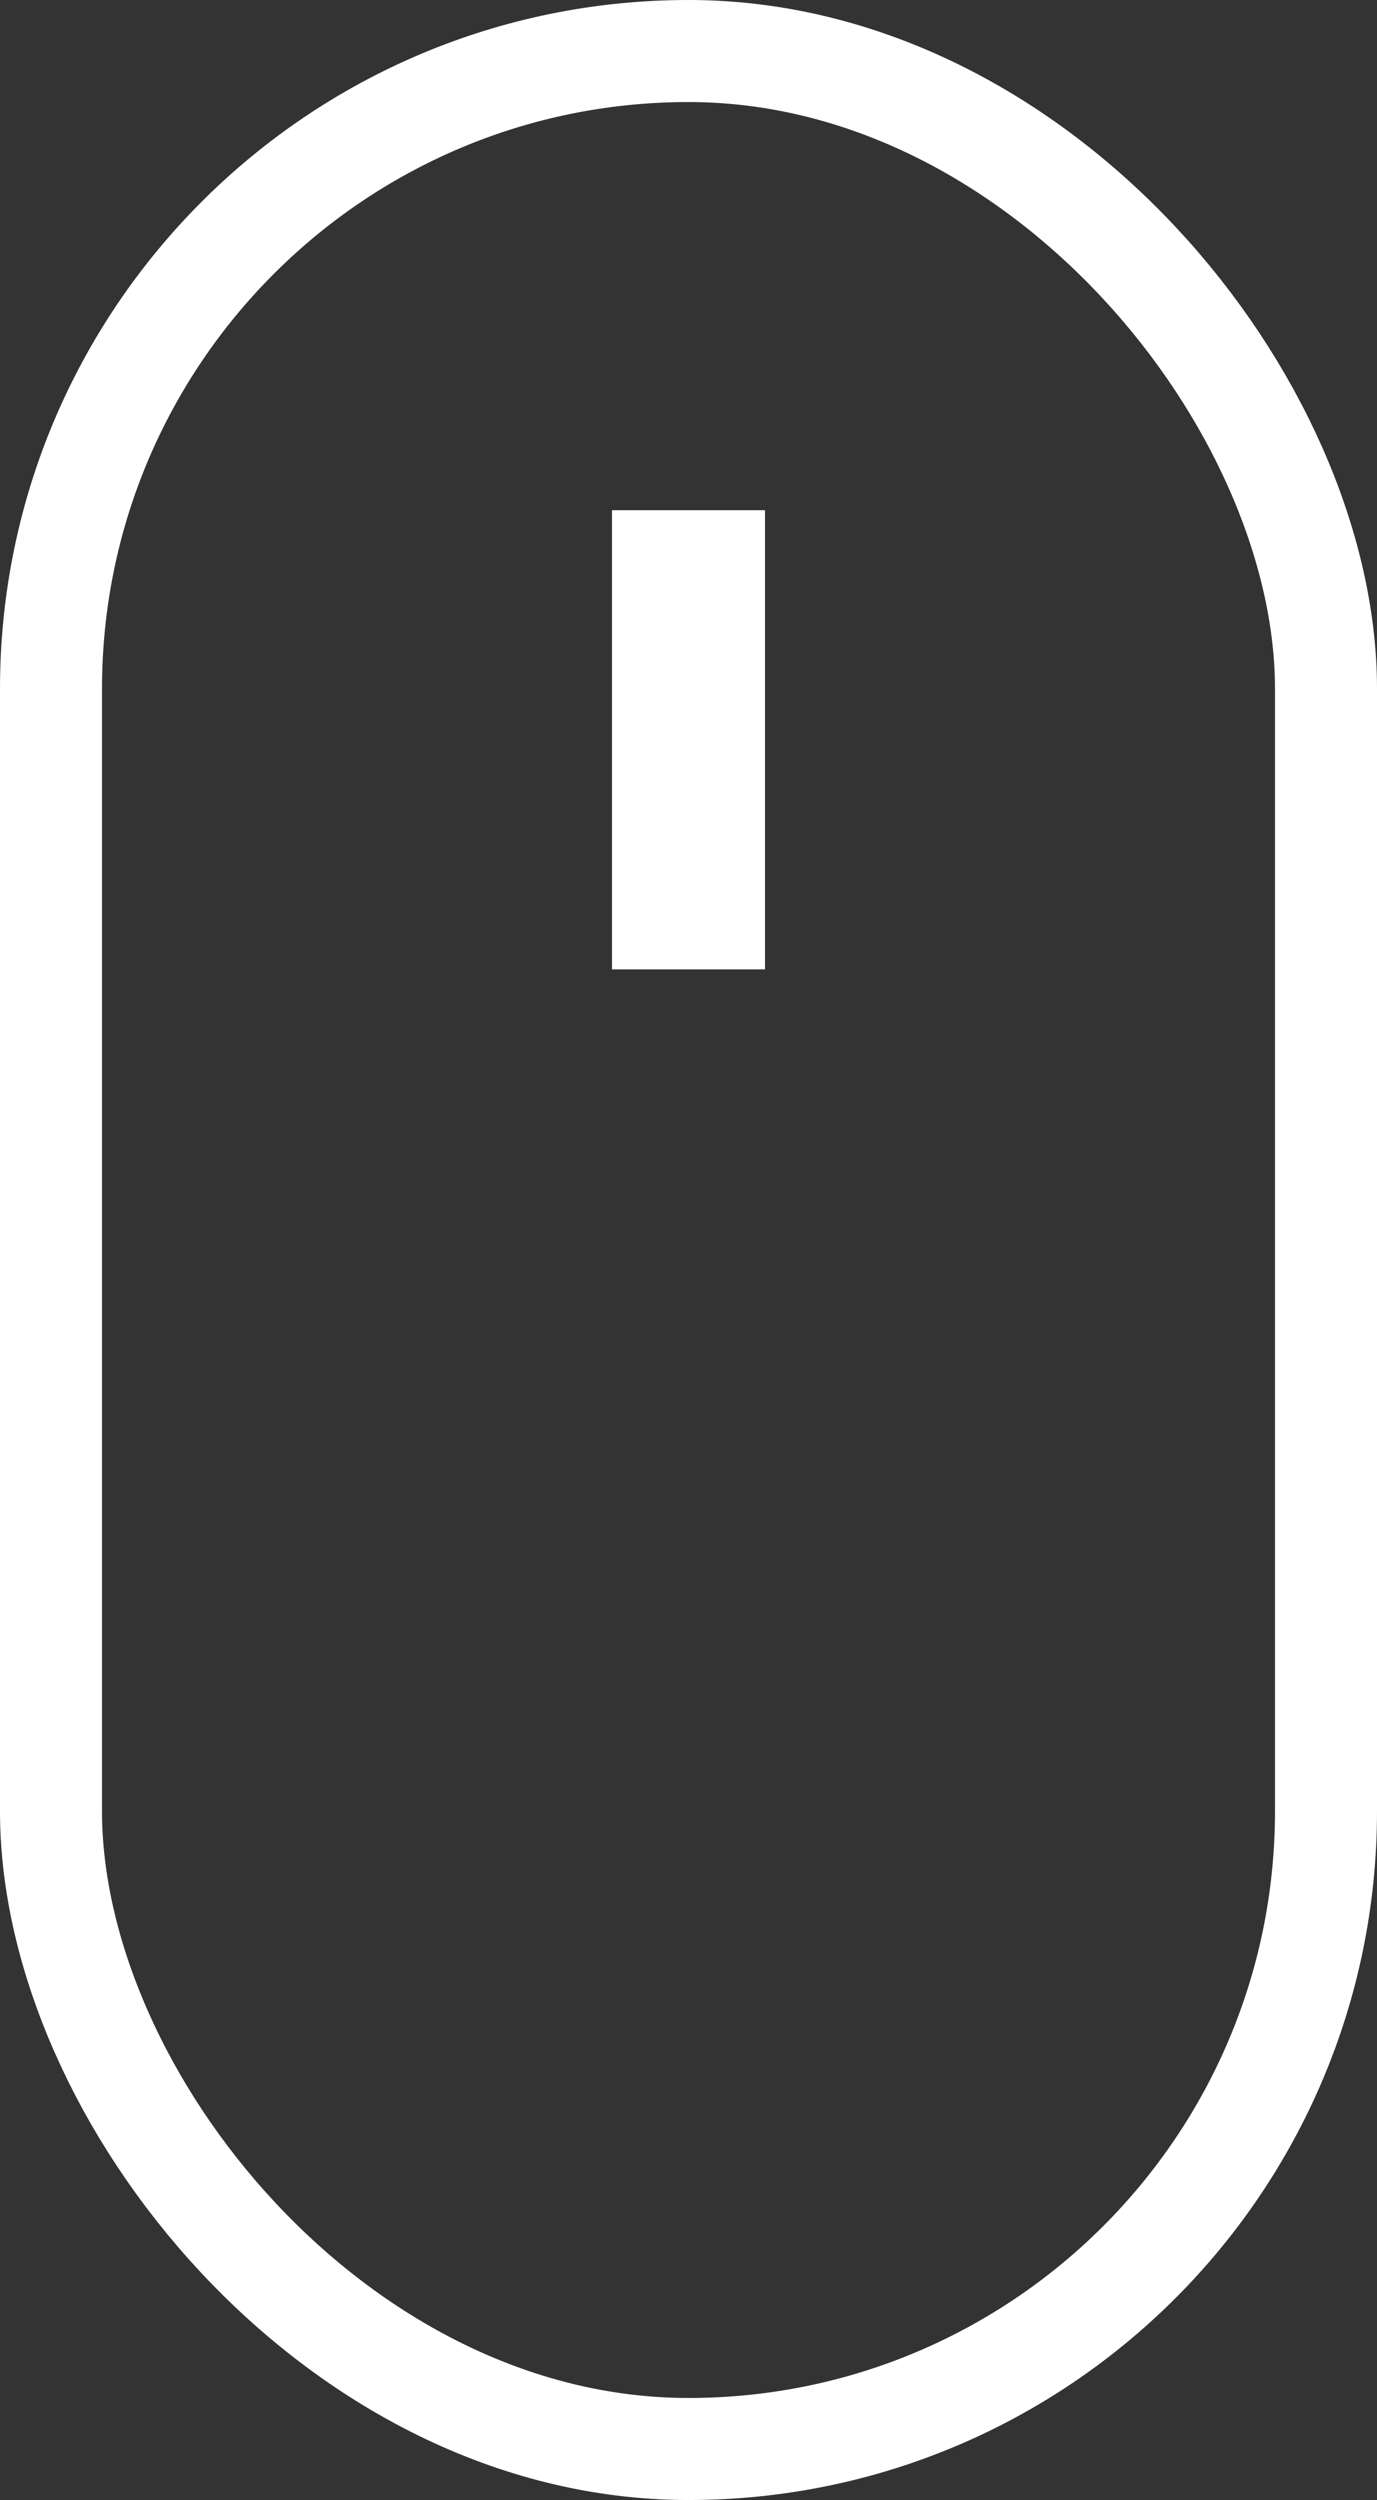
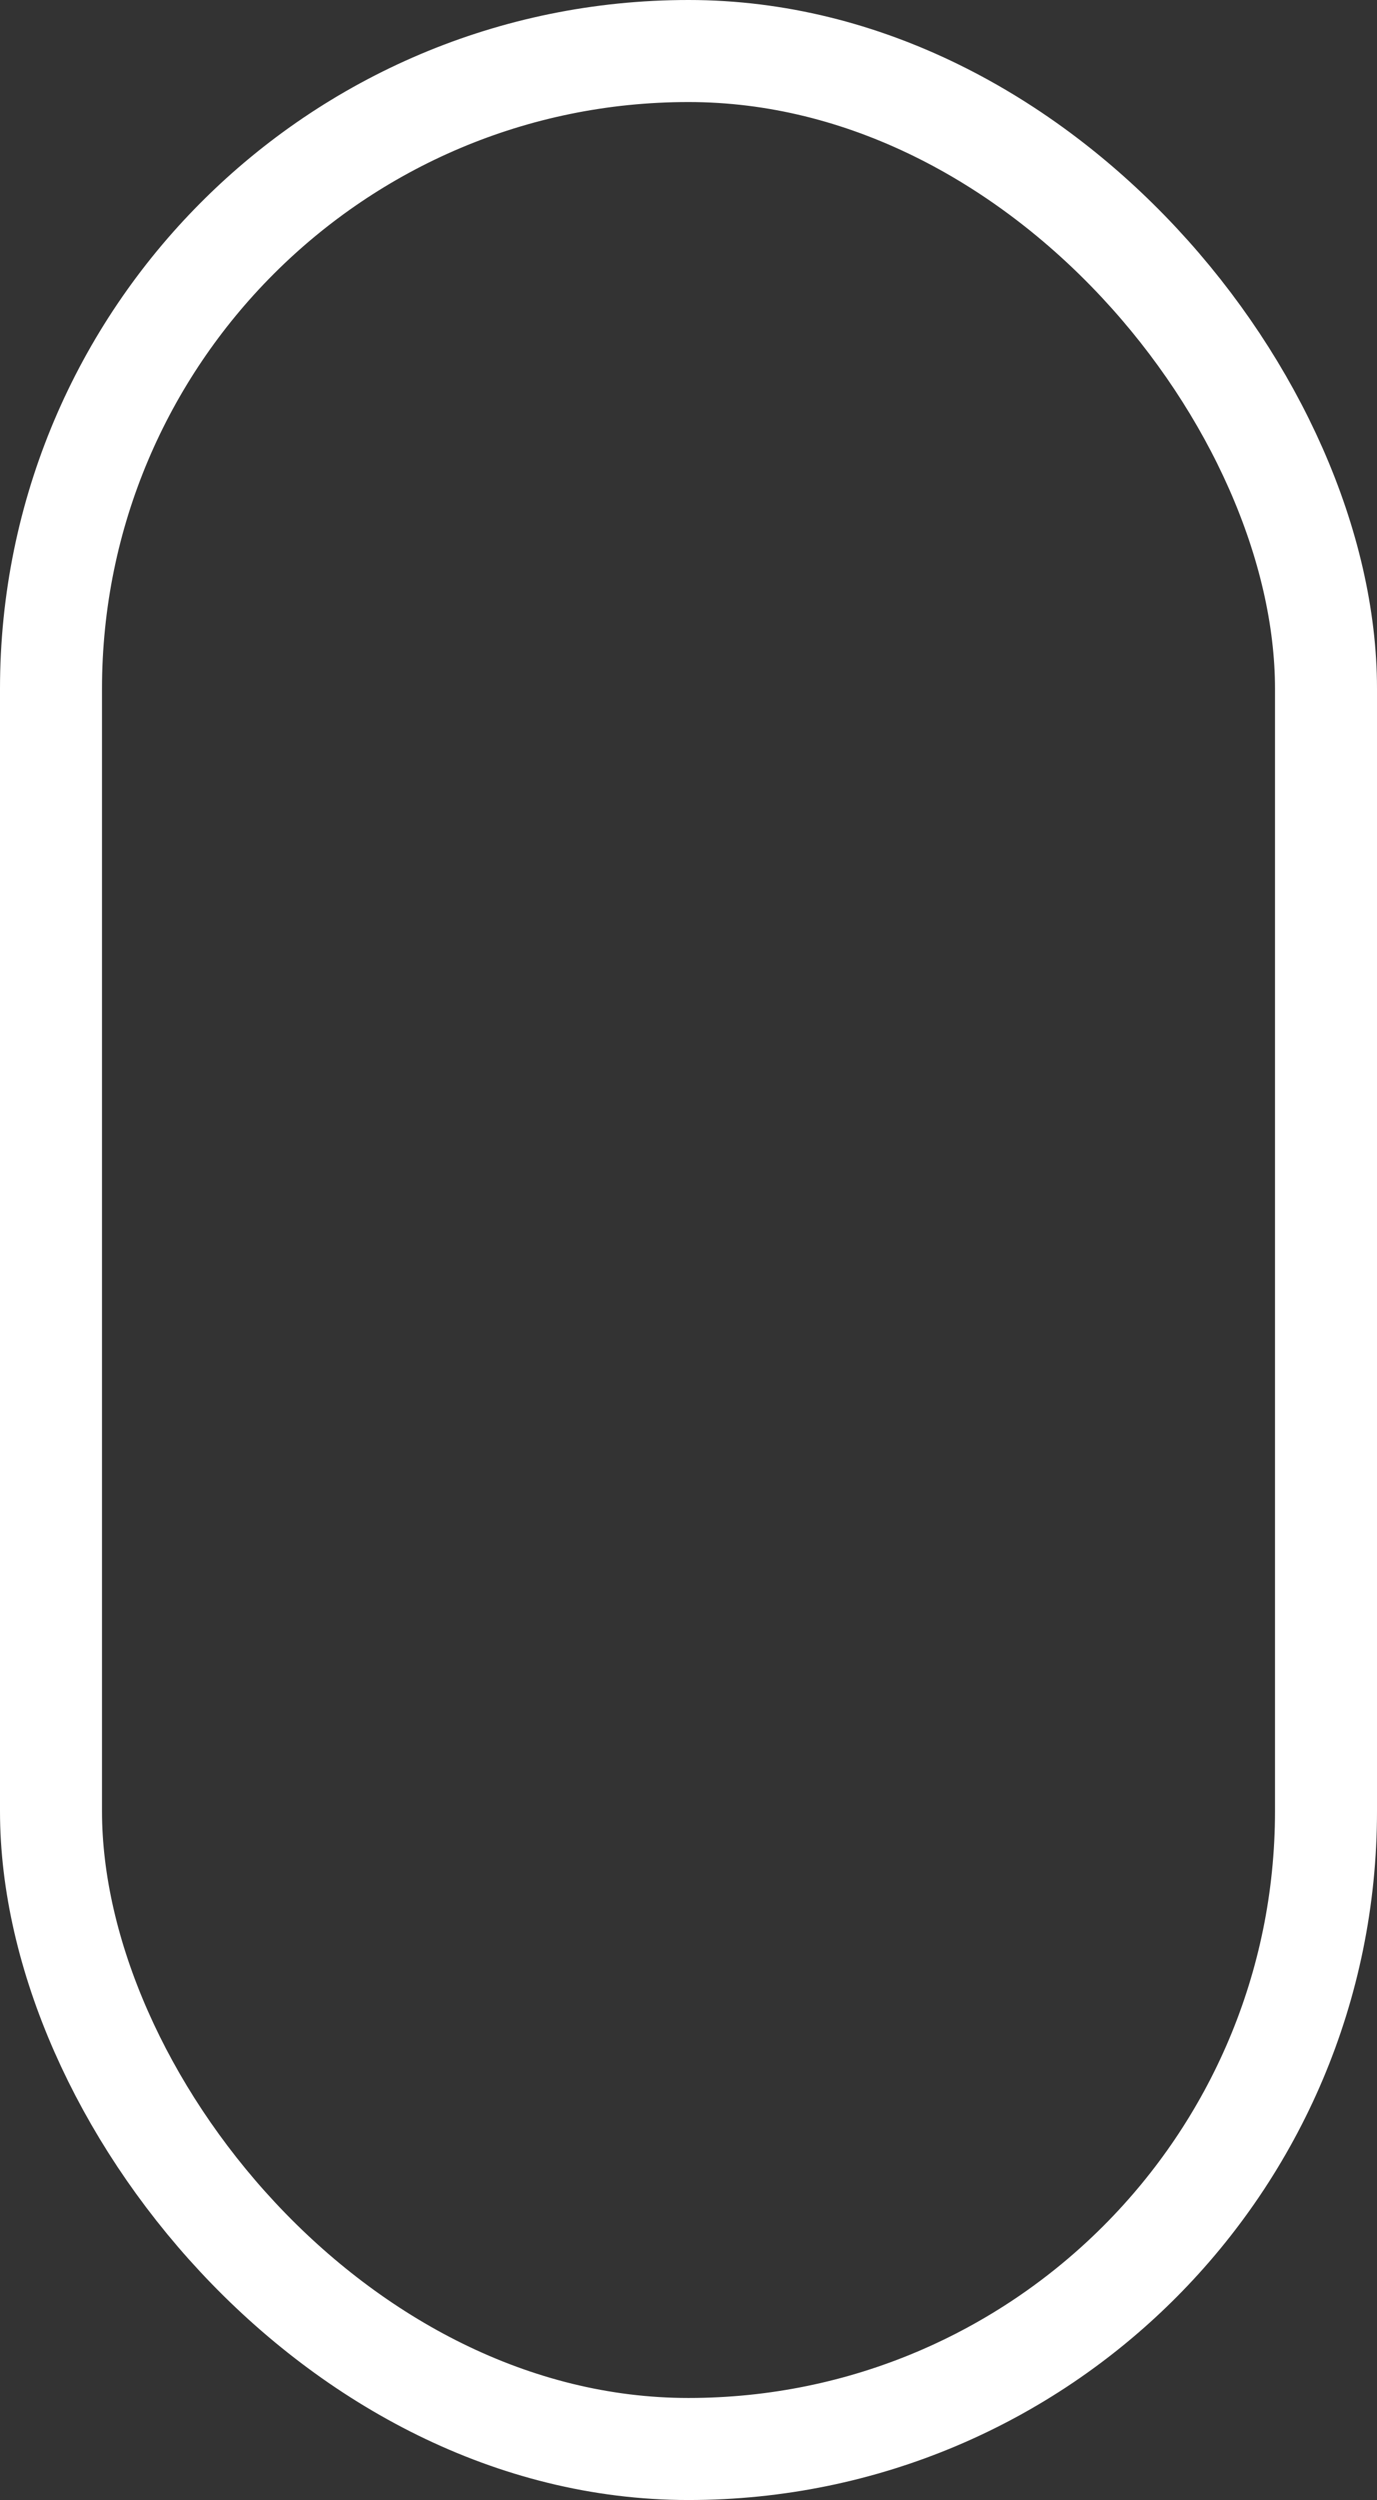
<svg xmlns="http://www.w3.org/2000/svg" width="27" height="49" viewBox="0 0 27 49" fill="none">
  <rect x="0" y="0" width="27" height="49" fill="#333333" stroke="none" />
  <rect x="1" y="1" width="25" height="47" rx="12.5" stroke="white" stroke-width="2" />
-   <rect x="12" y="10" width="3" height="9" fill="white" />
</svg>